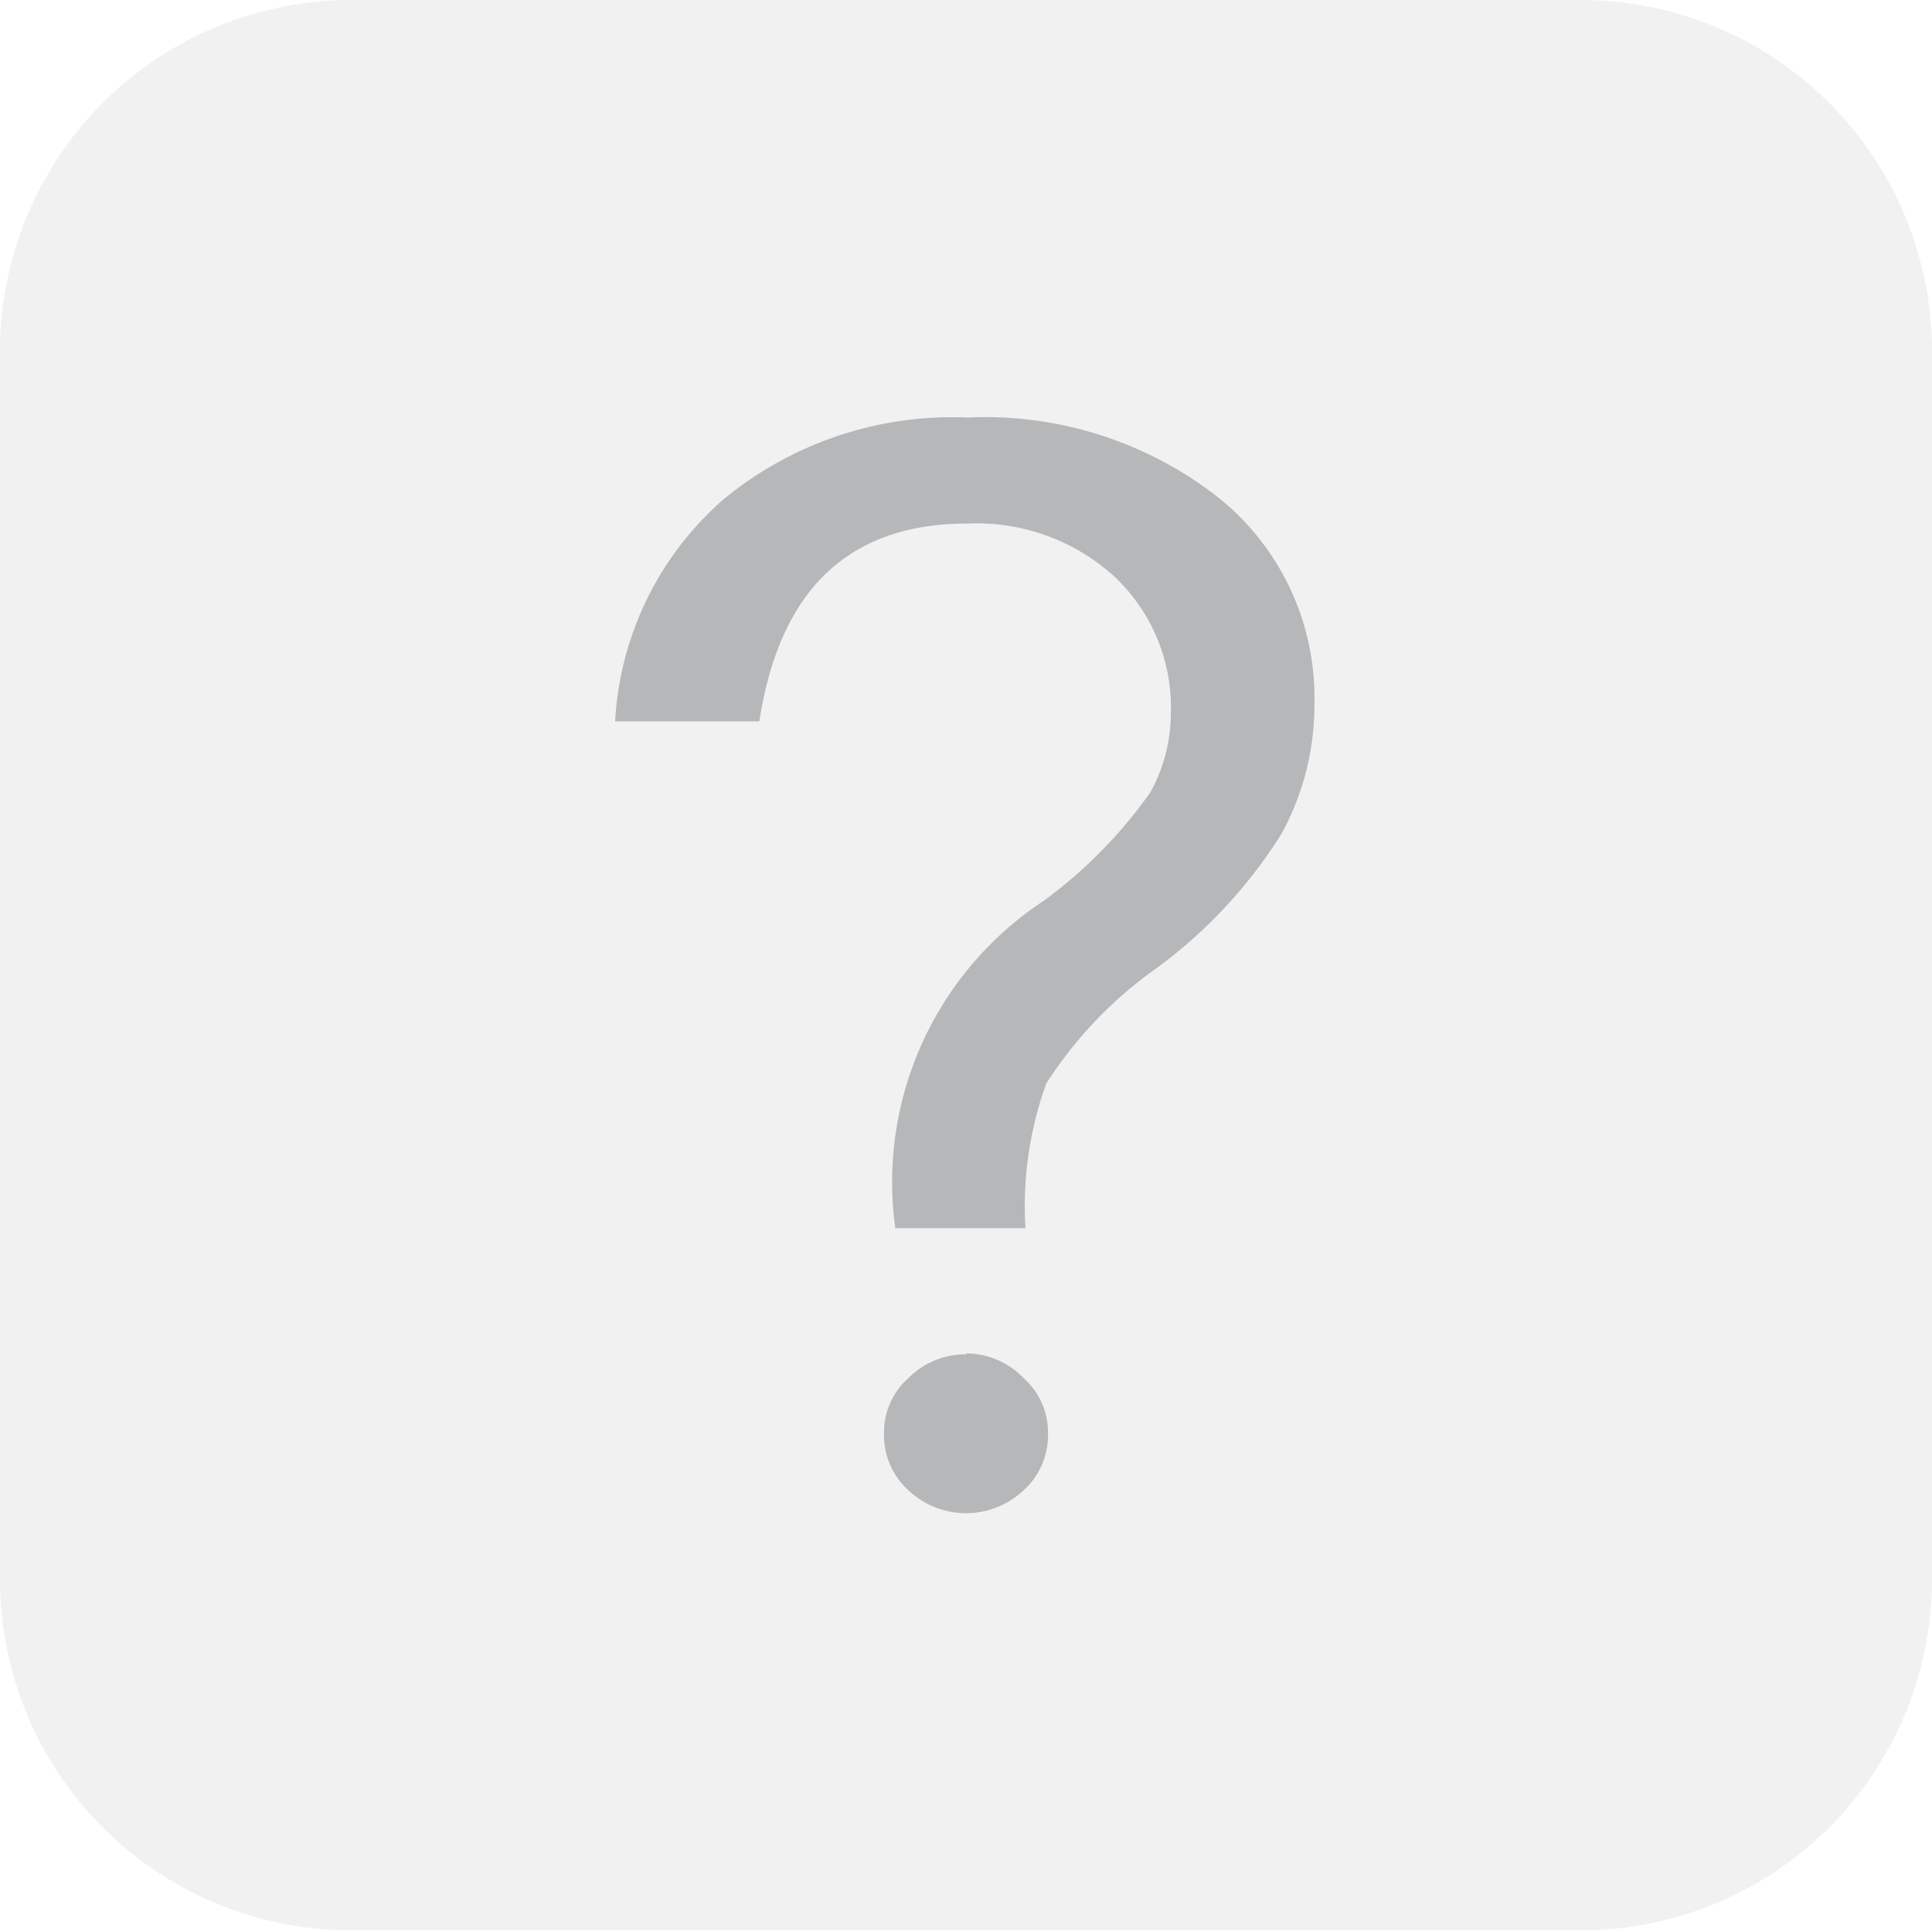
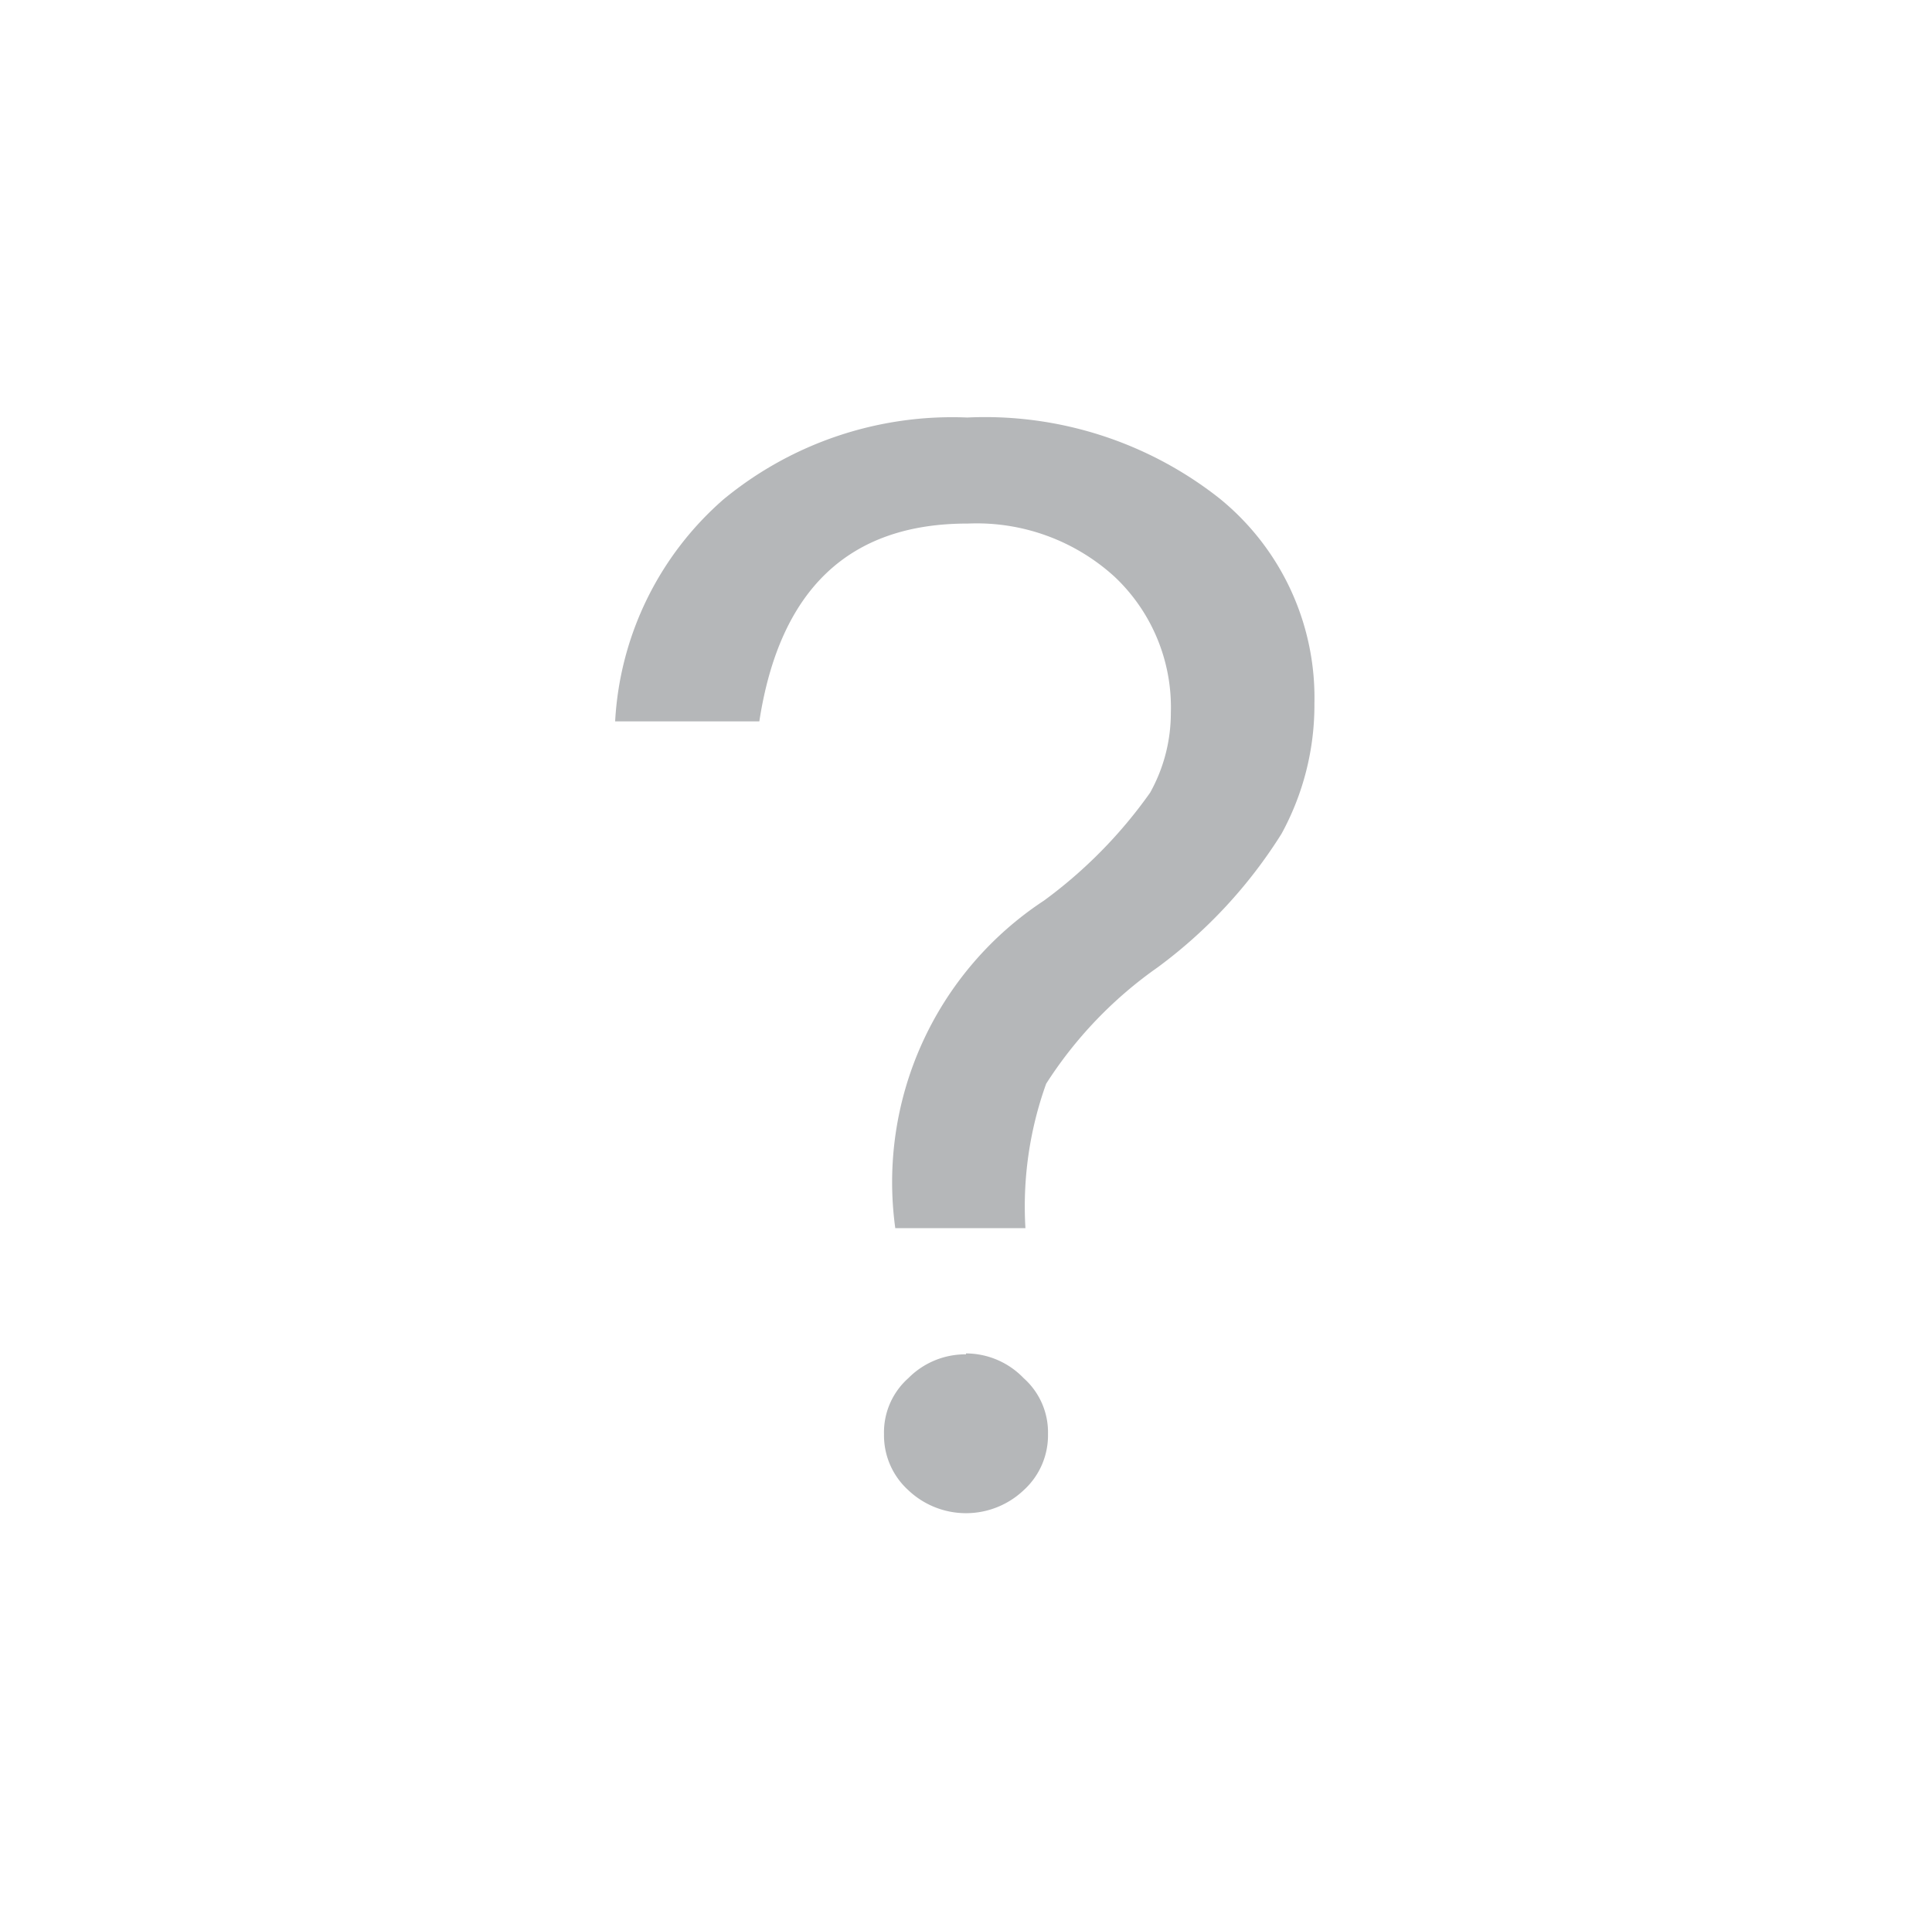
<svg xmlns="http://www.w3.org/2000/svg" id="Layer_2" data-name="Layer 2" viewBox="0 0 63.38 63.34">
  <defs>
    <style>.cls-1{fill:silver;fill-rule:evenodd;opacity:0.22;}.cls-2{fill:#b5b7b9;}</style>
  </defs>
  <title>btn_help_unpress</title>
-   <path class="cls-1" d="M1078.17,1935.59h40.34a11.52,11.52,0,0,1,11.52,11.52v40.3a11.52,11.52,0,0,1-11.52,11.52h-40.34a11.52,11.52,0,0,1-11.52-11.52v-40.3A11.52,11.52,0,0,1,1078.17,1935.59Z" transform="translate(-1066.65 -1935.59)" />
  <path class="cls-2" d="M1106.65,1951.94a12.42,12.42,0,0,0-8.27-2.65,11.79,11.79,0,0,0-8,2.69,10.41,10.41,0,0,0-3.55,7.28h4.73q1-6.5,6.84-6.49a6.71,6.71,0,0,1,4.82,1.75,5.89,5.89,0,0,1,1.84,4.46,5.37,5.37,0,0,1-.68,2.62,15.44,15.44,0,0,1-3.48,3.54,11.06,11.06,0,0,0-4.88,10.75h4.27a11.9,11.9,0,0,1,.68-4.74,13.64,13.64,0,0,1,3.66-3.82,16,16,0,0,0,4.06-4.38,8.8,8.8,0,0,0,1.08-4.28A8.42,8.42,0,0,0,1106.65,1951.94Zm-8.31,28.09a2.63,2.63,0,0,0-1.89.78,2.38,2.38,0,0,0-.8,1.84,2.43,2.43,0,0,0,.8,1.84,2.75,2.75,0,0,0,3.78,0,2.43,2.43,0,0,0,.8-1.84,2.38,2.38,0,0,0-.8-1.84A2.63,2.63,0,0,0,1098.34,1980Z" transform="translate(-1066.65 -1935.59)" />
</svg>